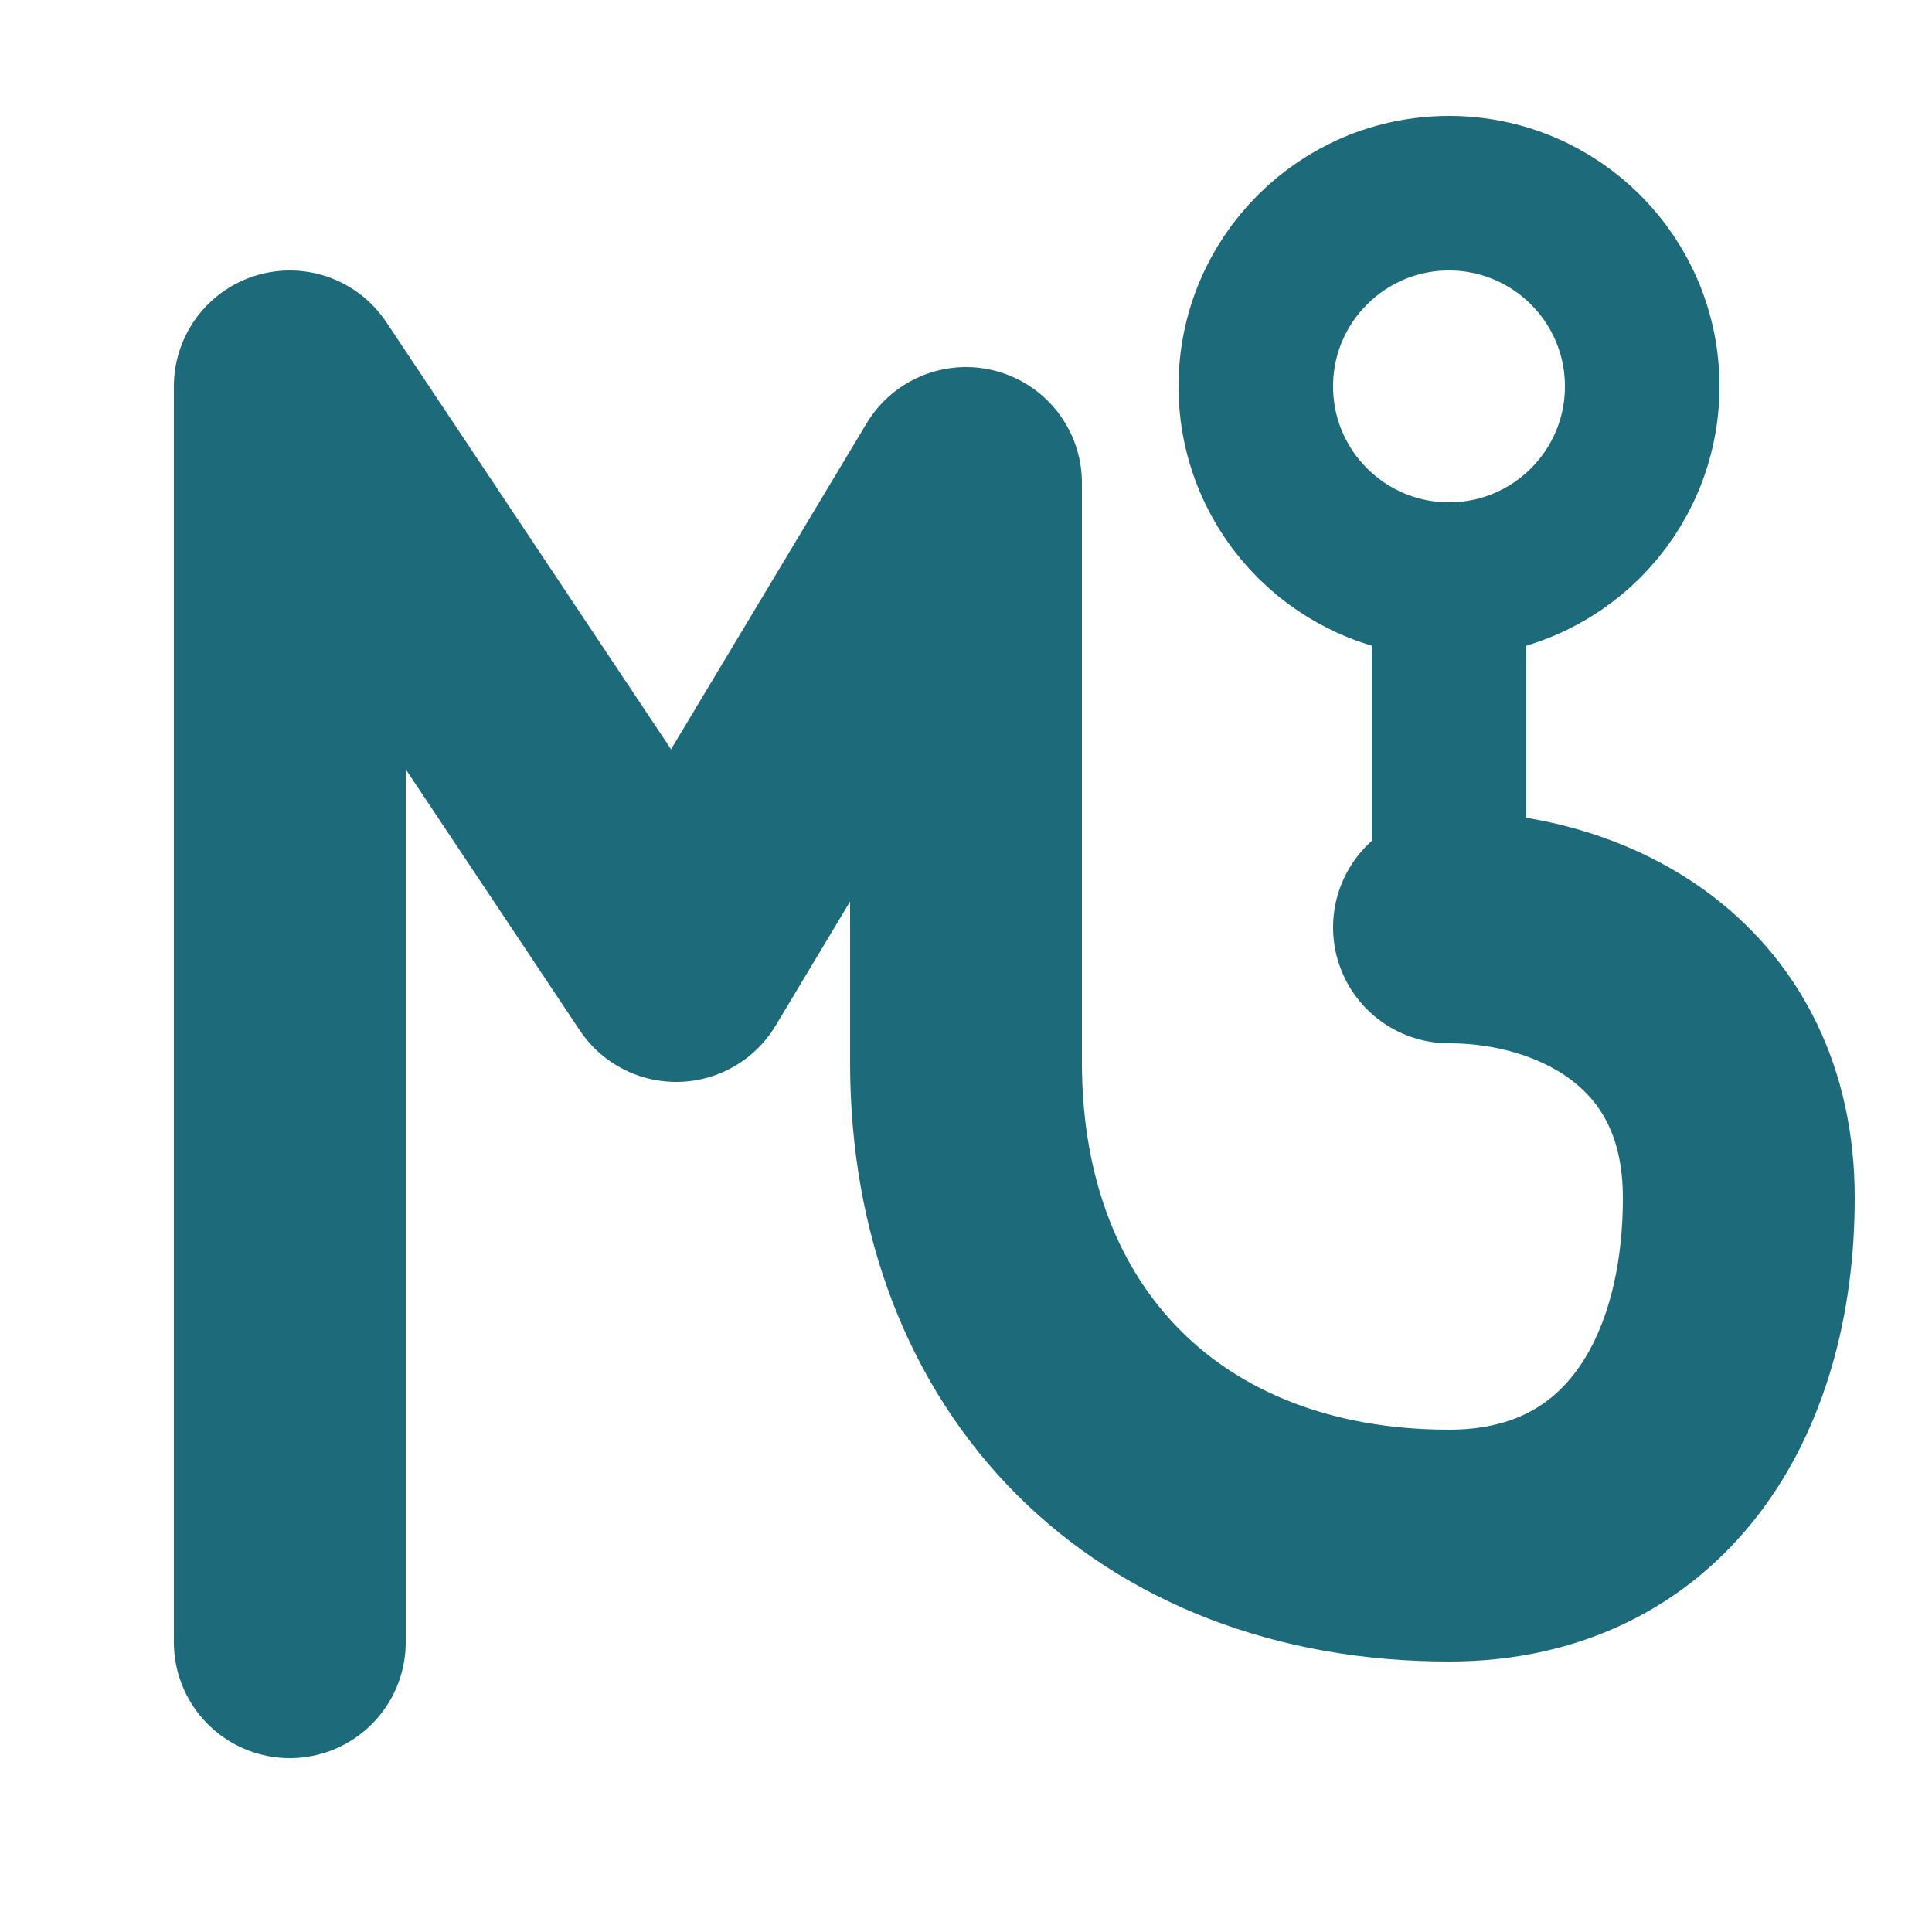
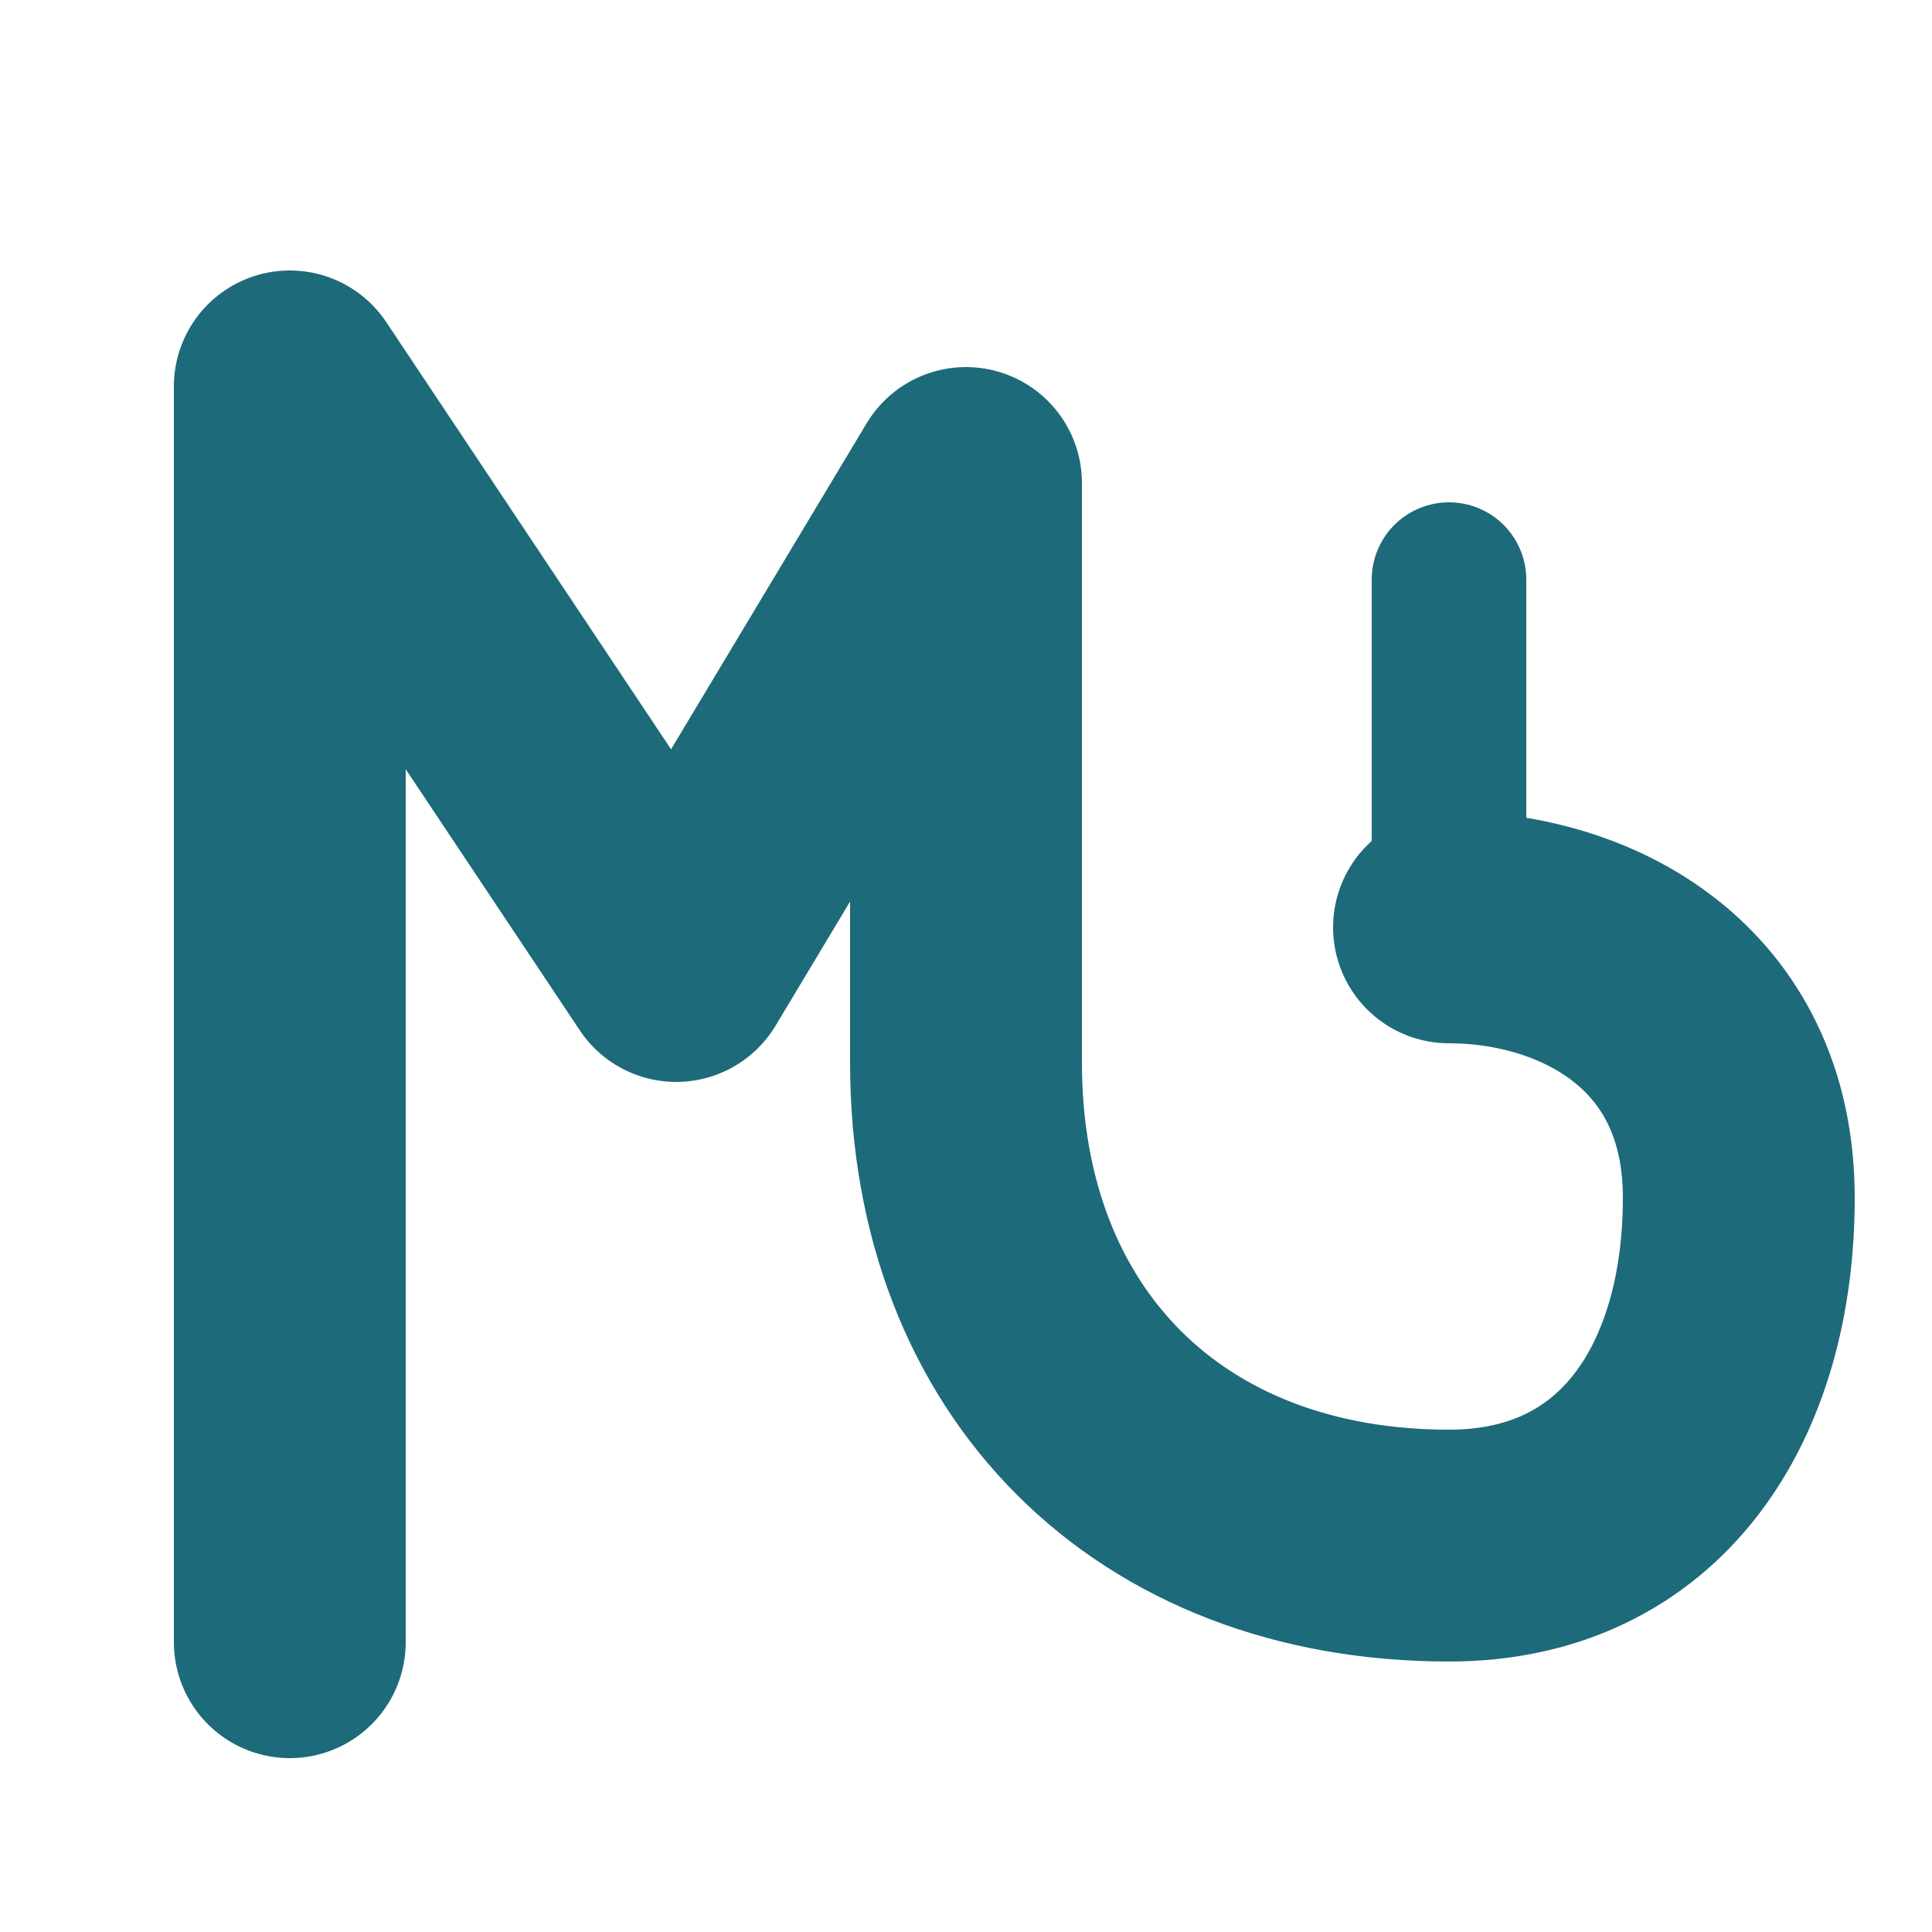
<svg xmlns="http://www.w3.org/2000/svg" width="40" height="40" viewBox="0 0 100 100" fill="none">
  <path d="M15 85V20L35 50L50 25L50 55C50 70 60 80 75 80C85 80 90 72 90 62C90 52 82 48 75 48" stroke="#1d6a7a" stroke-width="12" stroke-linecap="round" stroke-linejoin="round" fill="none" />
-   <circle cx="75" cy="20" r="10" stroke="#1d6a7a" stroke-width="8" fill="none" />
  <path d="M75 30V48" stroke="#1d6a7a" stroke-width="8" stroke-linecap="round" />
</svg>